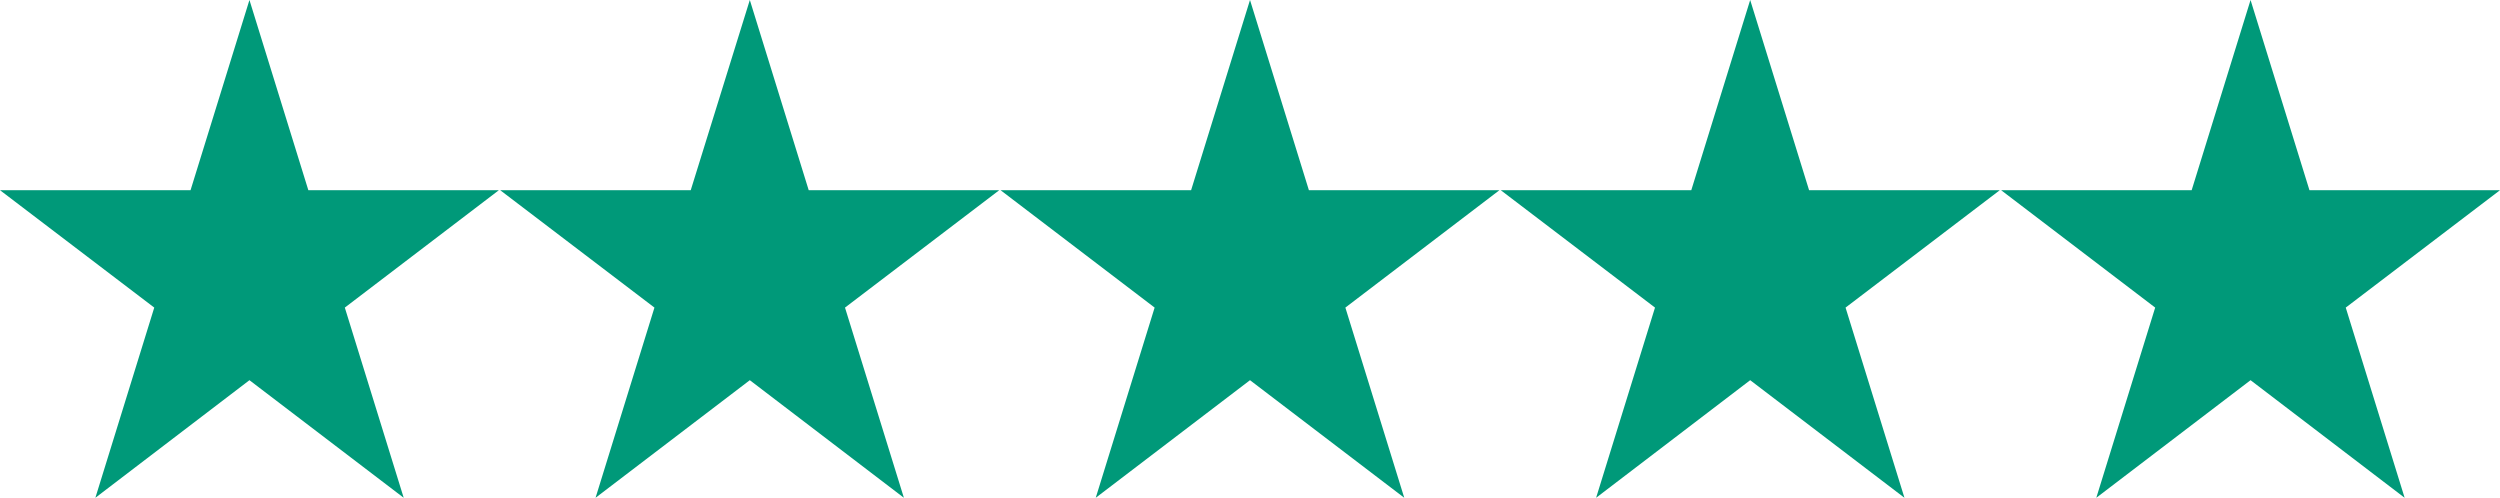
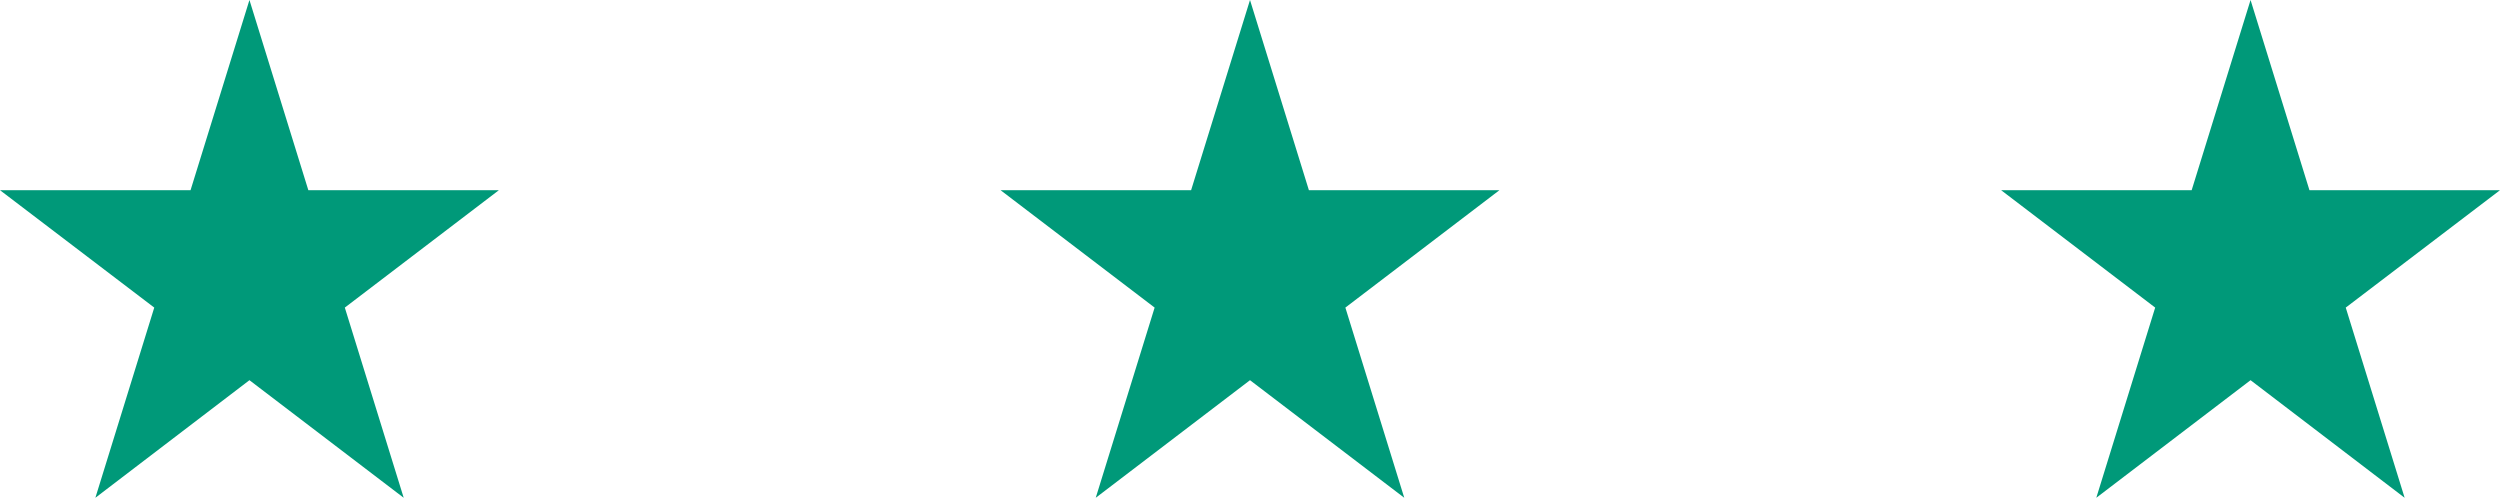
<svg xmlns="http://www.w3.org/2000/svg" id="Layer_2" viewBox="0 0 135 26.88">
  <g id="Capa_1">
    <polygon points="16.65 10.27 13.47 0 10.29 10.27 0 10.27 8.33 16.61 5.15 26.88 13.47 20.53 21.8 26.88 18.62 16.61 26.94 10.27 16.65 10.27" style="fill:#009979; stroke-width:0px;" />
-     <polygon points="43.67 10.27 40.49 0 37.3 10.27 27.01 10.27 35.34 16.61 32.16 26.88 40.49 20.53 48.81 26.88 45.63 16.61 53.96 10.27 43.67 10.27" style="fill:#009979; stroke-width:0px;" />
    <polygon points="70.68 10.27 67.5 0 64.32 10.27 54.03 10.27 62.35 16.61 59.17 26.88 67.5 20.53 75.83 26.88 72.65 16.61 80.97 10.27 70.68 10.27" style="fill:#009979; stroke-width:0px;" />
-     <polygon points="97.69 10.27 94.51 0 91.33 10.27 81.04 10.27 89.37 16.61 86.19 26.88 94.51 20.53 102.84 26.88 99.66 16.61 107.99 10.27 97.69 10.27" style="fill:#009979; stroke-width:0px;" />
    <polygon points="121.53 0 118.35 10.27 108.06 10.27 116.38 16.61 113.2 26.88 121.53 20.53 129.85 26.88 126.67 16.61 135 10.27 124.71 10.27 121.53 0" style="fill:#009979; stroke-width:0px;" />
  </g>
</svg>